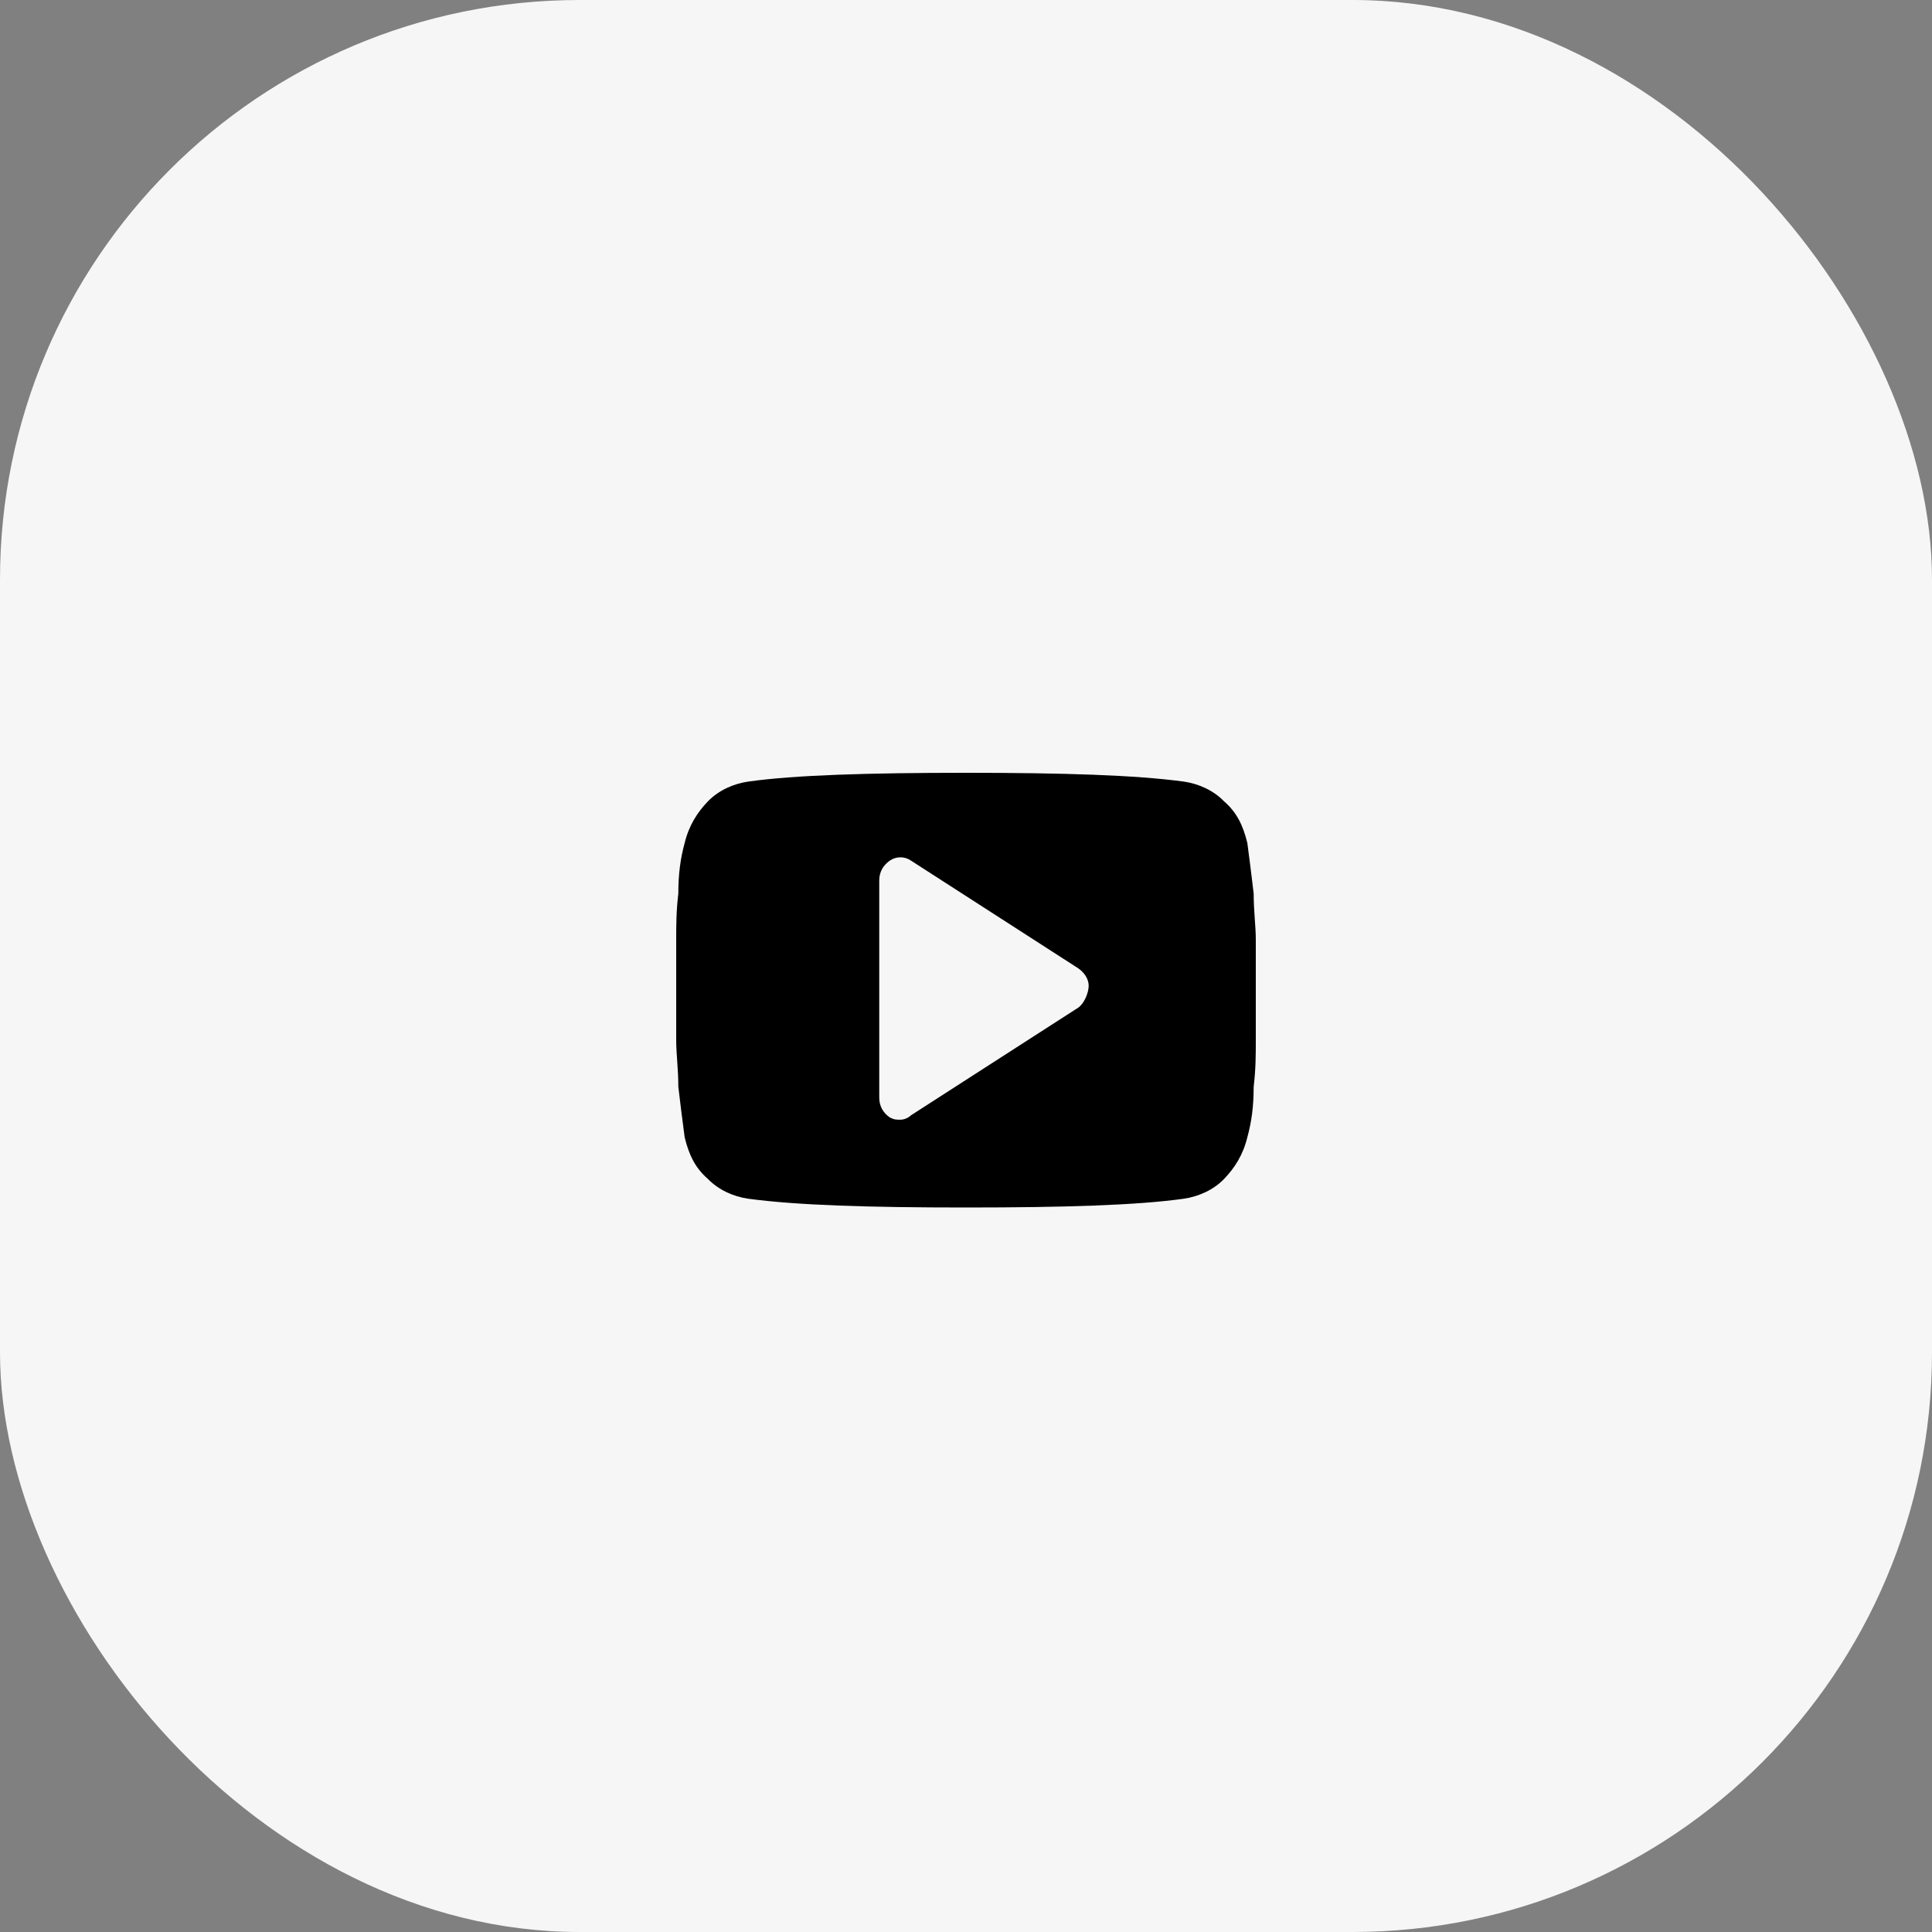
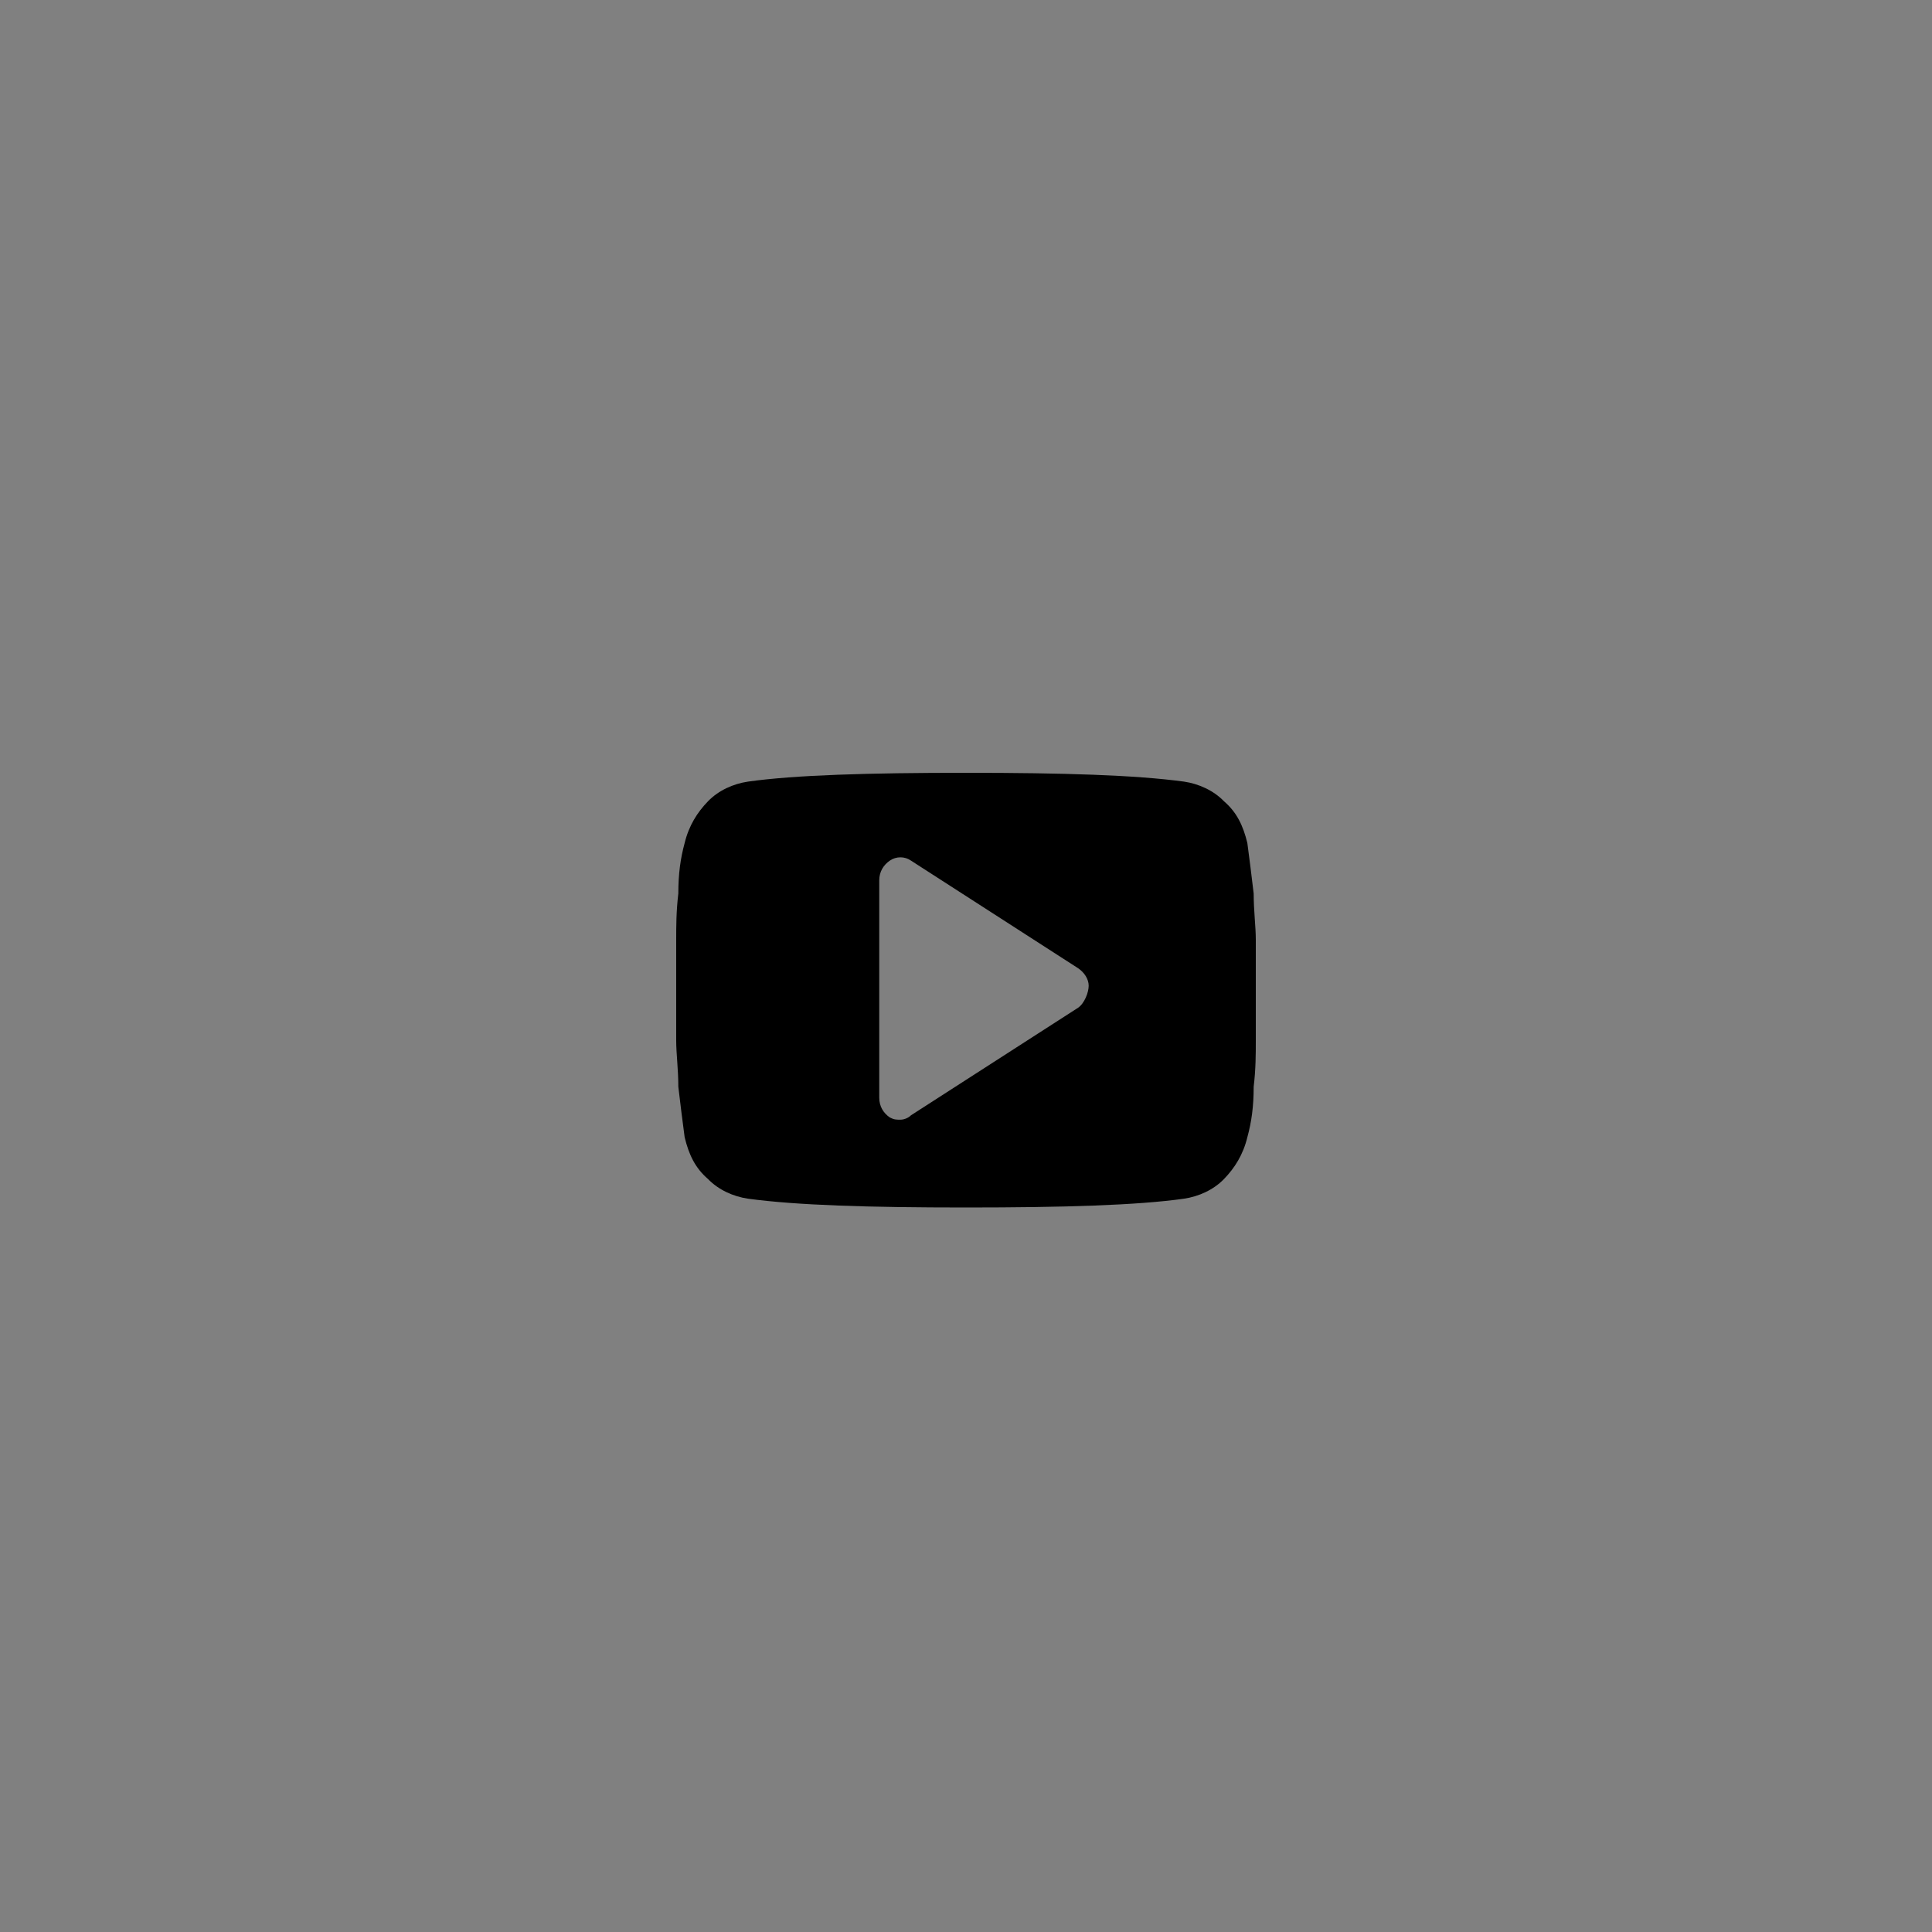
<svg xmlns="http://www.w3.org/2000/svg" width="40" height="40" viewBox="0 0 40 40" fill="none">
  <rect x="0" y="0" width="40" height="40" fill="#808080" stroke="none" />
-   <rect width="40" height="40" rx="12" fill="#F6F6F6" />
  <path d="M26 19.454C26 19.182 25.956 18.864 25.956 18.5C25.912 18.136 25.869 17.773 25.825 17.454C25.737 17.091 25.606 16.818 25.343 16.591C25.124 16.364 24.817 16.227 24.511 16.182C23.504 16.046 22.015 16 20 16C17.985 16 16.453 16.046 15.489 16.182C15.182 16.227 14.876 16.364 14.657 16.591C14.438 16.818 14.263 17.091 14.175 17.454C14.088 17.773 14.044 18.091 14.044 18.5C14 18.864 14 19.182 14 19.454C14 19.727 14 20.046 14 20.5C14 20.954 14 21.318 14 21.546C14 21.818 14.044 22.136 14.044 22.5C14.088 22.864 14.131 23.227 14.175 23.545C14.263 23.909 14.394 24.182 14.657 24.409C14.876 24.636 15.182 24.773 15.489 24.818C16.496 24.954 17.985 25 20 25C22.015 25 23.547 24.954 24.511 24.818C24.817 24.773 25.124 24.636 25.343 24.409C25.562 24.182 25.737 23.909 25.825 23.545C25.912 23.227 25.956 22.909 25.956 22.5C26 22.136 26 21.818 26 21.546C26 21.273 26 20.954 26 20.5C26 20.046 26 19.682 26 19.454ZM22.321 20.864L18.861 23.091C18.817 23.136 18.73 23.182 18.642 23.182C18.555 23.182 18.511 23.182 18.423 23.136C18.292 23.046 18.204 22.909 18.204 22.727V18.227C18.204 18.046 18.292 17.909 18.423 17.818C18.555 17.727 18.73 17.727 18.861 17.818L22.321 20.046C22.453 20.136 22.54 20.273 22.54 20.409C22.54 20.546 22.453 20.773 22.321 20.864Z" fill="black" />
</svg>